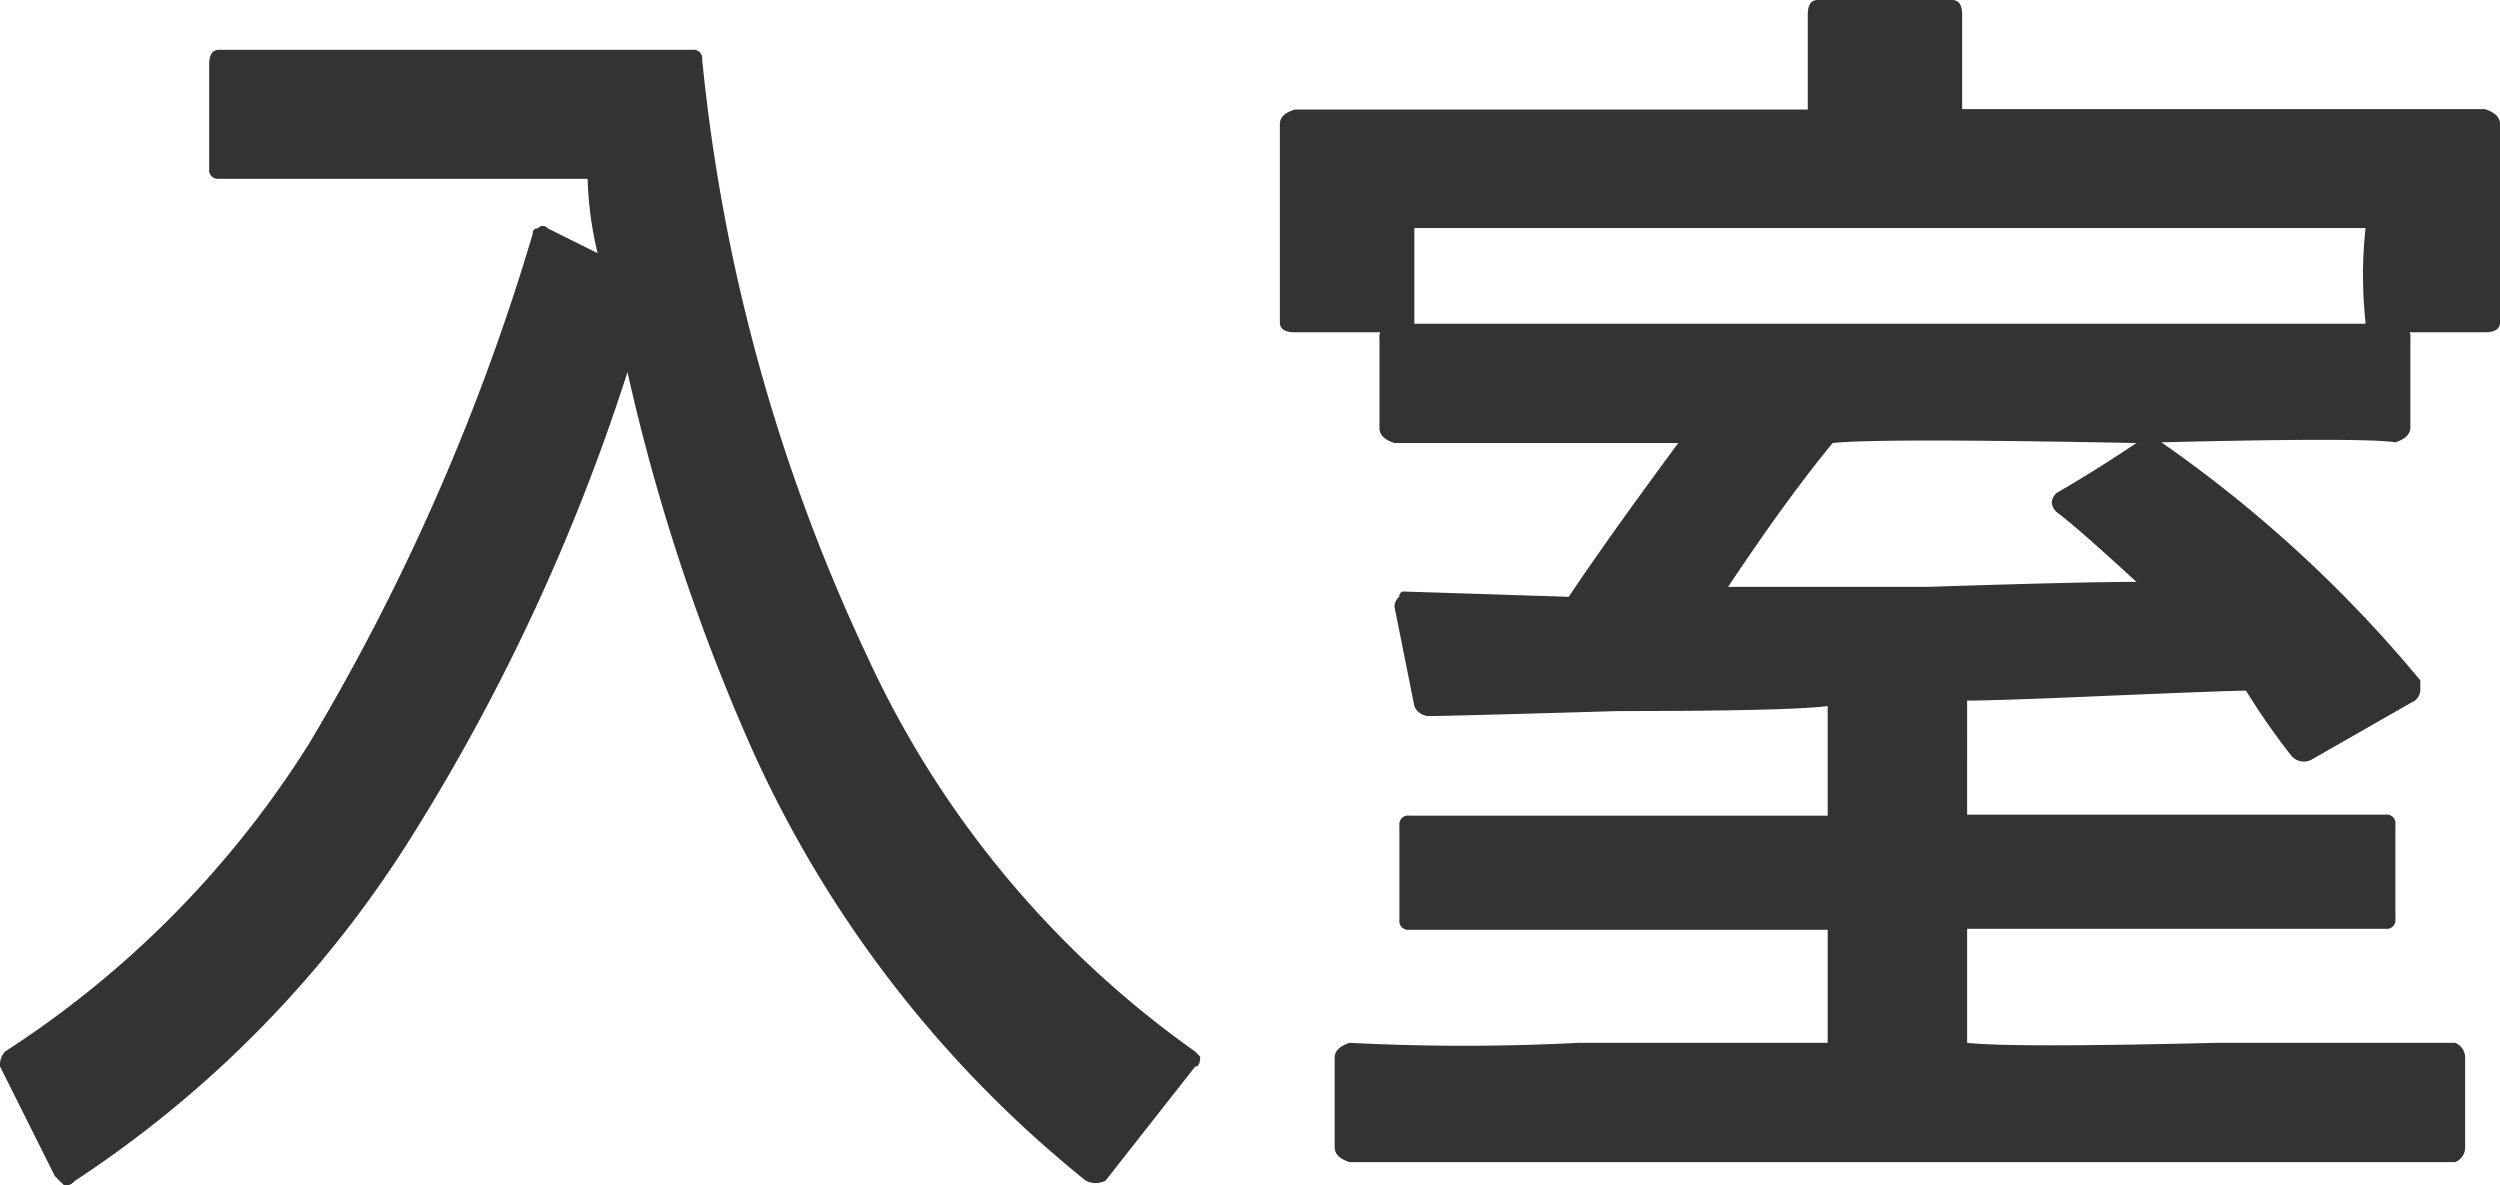
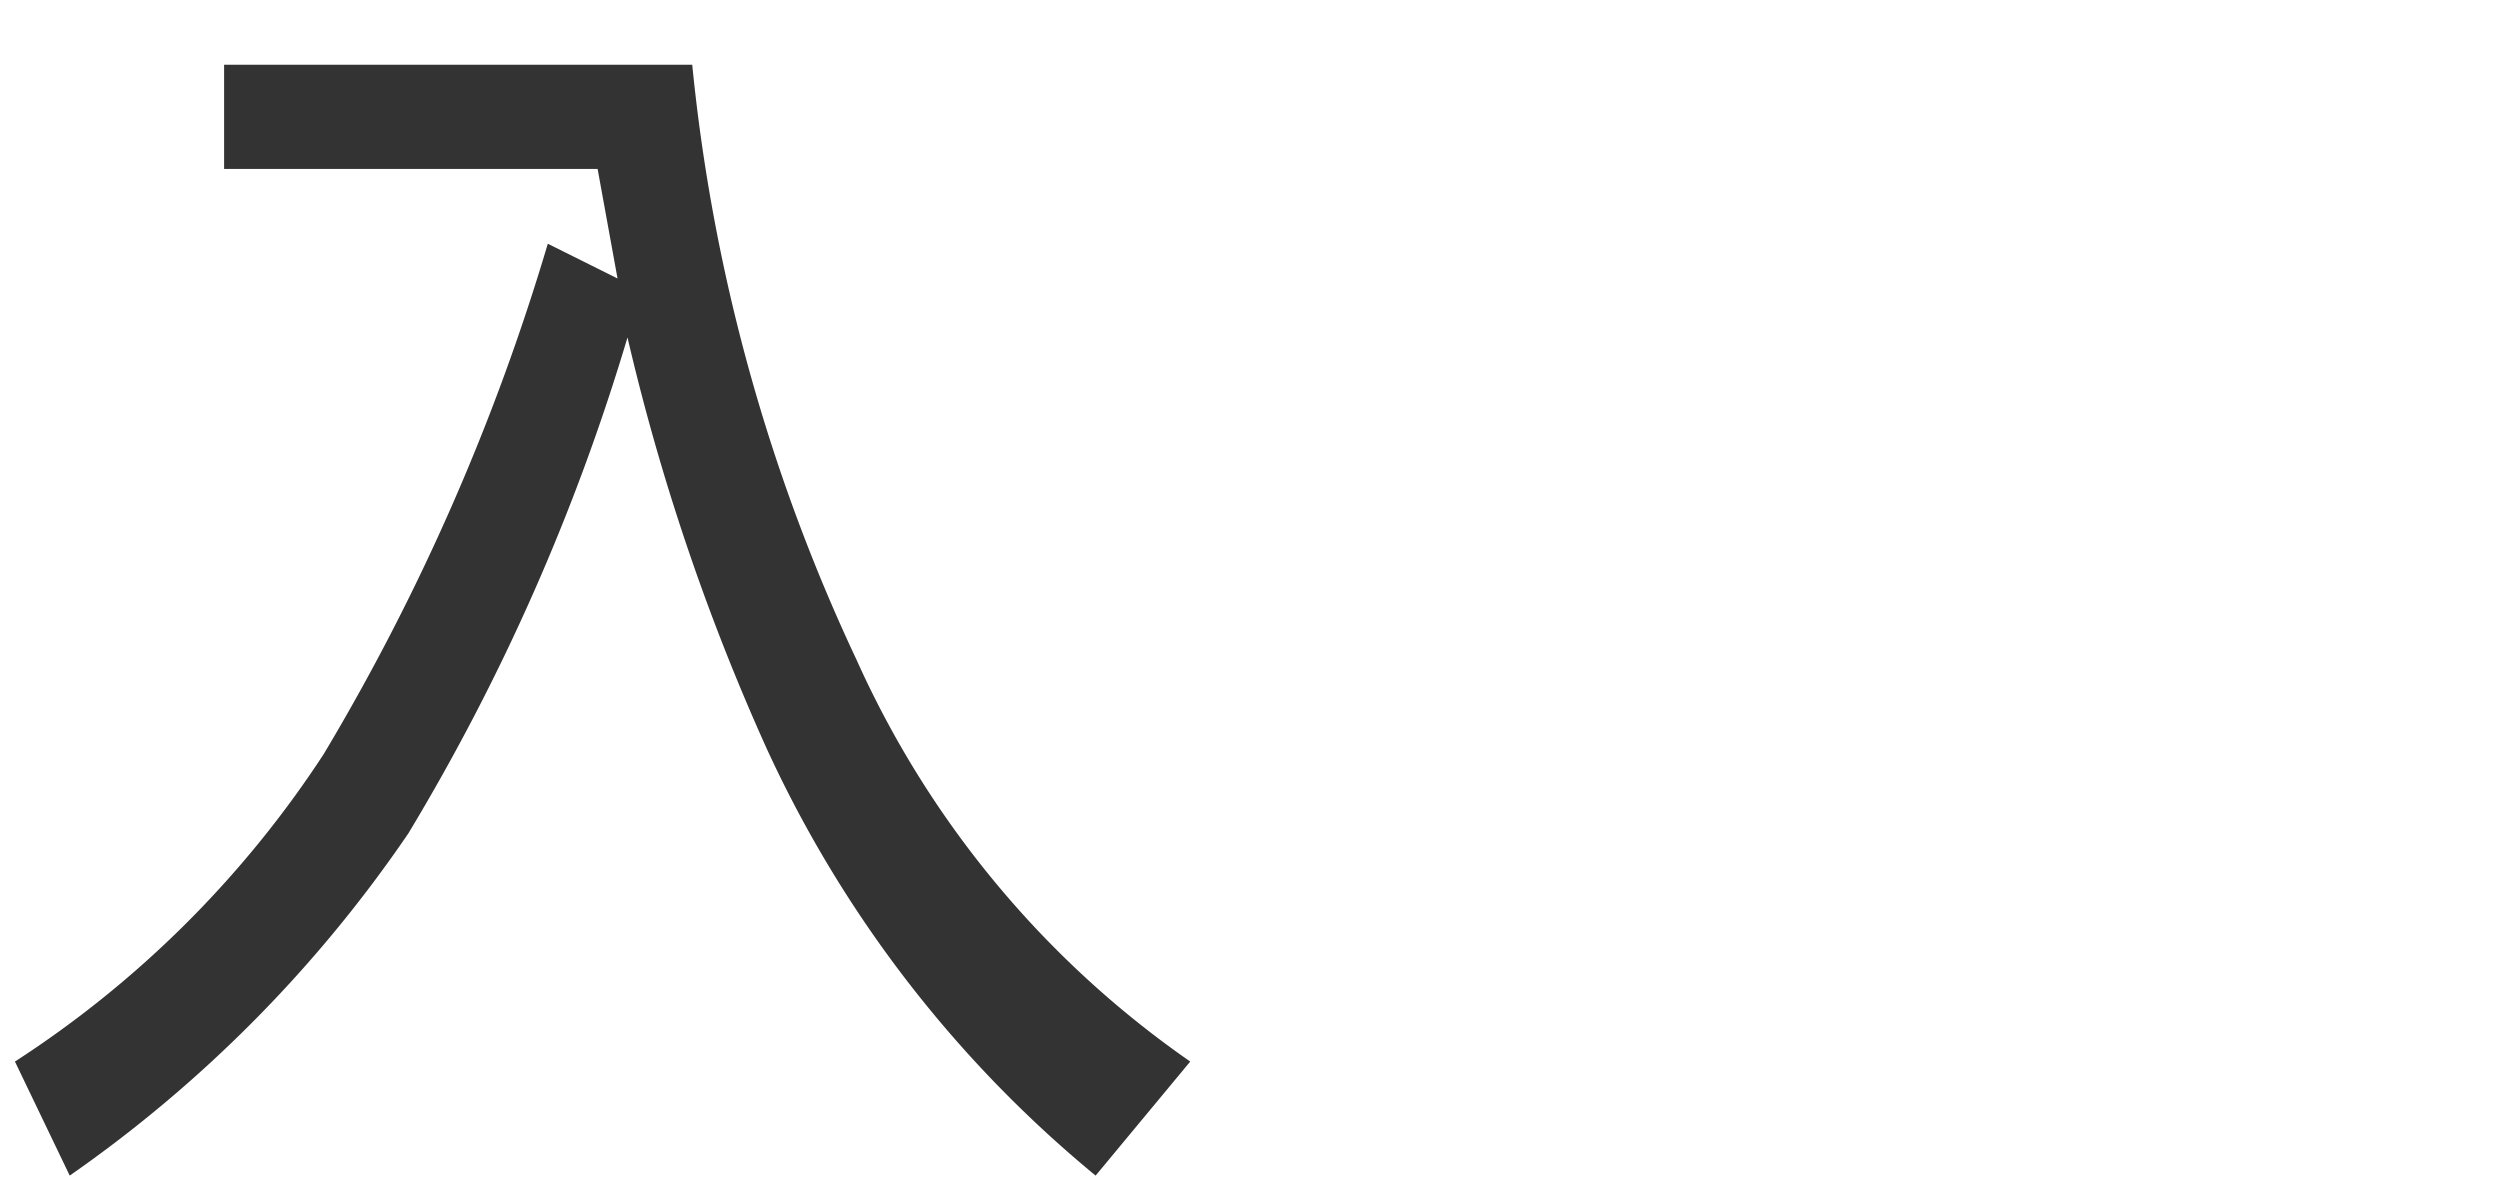
<svg xmlns="http://www.w3.org/2000/svg" width="25.1" height="11.902">
  <g data-name="グループ 127884">
    <g data-name="グループ 127883">
      <path data-name="パス 72820" d="m11 11.803.95-1.145A9.8 9.8 0 0 1 8.6 6.625 18.244 18.244 0 0 1 6.95.65h-4.7v1.046H6l.2 1.1-.7-.349a22.378 22.378 0 0 1-2.25 5.124 10.531 10.531 0 0 1-3.1 3.087l.55 1.145a13.319 13.319 0 0 0 3.4-3.436 21.567 21.567 0 0 0 2.2-4.979 22.359 22.359 0 0 0 1.4 4.133 12.081 12.081 0 0 0 3.3 4.282Z" fill="#333" />
    </g>
  </g>
  <g data-name="グループ 127886">
    <g data-name="グループ 127885">
-       <path data-name="パス 72821" d="m12.05 10.608-.05-.05a9.945 9.945 0 0 1-3.3-3.983A18.244 18.244 0 0 1 7.05.6a.088.088 0 0 0-.1-.1H2.2q-.1 0-.1.149v1.046a.088.088 0 0 0 .1.1h3.7a3.55 3.55 0 0 0 .1.747l-.5-.249a.063.063 0 0 0-.1 0 .044.044 0 0 0-.05.05A22.378 22.378 0 0 1 3.1 7.471a10.017 10.017 0 0 1-3.05 3.087.2.2 0 0 0-.05.149l.55 1.1.1.1a.144.144 0 0 0 .1-.05 11.3 11.3 0 0 0 3.4-3.485A20.645 20.645 0 0 0 6.3 3.736a20.161 20.161 0 0 0 1.25 3.785 11.731 11.731 0 0 0 3.35 4.332.213.213 0 0 0 .2 0l.9-1.145q.05 0 .05-.1m-.3.05q-.35.448-.75.9a10.393 10.393 0 0 1-3.2-4.137 21.082 21.082 0 0 1-1.4-4.083.088.088 0 0 0-.1-.1q-.1 0-.1.05a23.087 23.087 0 0 1-2.25 4.979A11.3 11.3 0 0 1 .7 11.554a6.839 6.839 0 0 0-.4-.846 11.1 11.1 0 0 0 3-3.087 22.825 22.825 0 0 0 2.25-5.03 5.879 5.879 0 0 1 .55.3h.15a.2.2 0 0 0 .05-.149l-.2-1.1q0-.05-.1-.1H2.35v-.8h4.5A18.175 18.175 0 0 0 8.5 6.674a10.129 10.129 0 0 0 3.25 3.983Z" fill="#333" />
-     </g>
+       </g>
  </g>
  <g data-name="グループ 127888">
    <g data-name="グループ 127887">
-       <path data-name="パス 72822" d="M23.9 2.141v1.046H25V1.2h-5.4V.1h-1.3v1.1H13v1.987h1.1V2.141h9.8m.75 9.361v-.946H19.6V9.162h4.35v-.9H19.6V6.921q1.55-.1 2.95-.149a6.173 6.173 0 0 1 .55.747l1.1-.647a14.234 14.234 0 0 0-2.6-2.44l-.9.6a5.524 5.524 0 0 1 1.05.9l-4.65.1a15.256 15.256 0 0 0 1.25-1.75h5.7v-.946H14v.946h3.1a9.929 9.929 0 0 1-1.25 1.743H14.1l.2 1q2.25 0 4.2-.1v1.341h-4.35v.9h4.35v1.394h-5v.94Z" fill="#333" />
-     </g>
+       </g>
  </g>
  <g data-name="グループ 127890">
    <g data-name="グループ 127889">
-       <path data-name="パス 72823" d="M25.1 1.245q0-.1-.15-.149H19.7V.149Q19.7 0 19.6 0h-1.35q-.1 0-.1.149V1.1H13q-.15.045-.15.145v1.991q0 .1.15.1h1.1a.088.088 0 0 0 .1-.1V2.29h9.55a4.41 4.41 0 0 0 0 .946.088.088 0 0 0 .1.1h1.1q.15 0 .15-.1V1.245m-1.1.9a.16.16 0 0 0-.15-.1H14.1a.16.16 0 0 0-.15.1v.946h-.85V1.344h5.15q.15 0 .15-.1v-1h1.05v1q0 .1.15.1h5.25v1.743H24a4.41 4.41 0 0 1 0-.946Z" fill="#333" />
-     </g>
+       </g>
  </g>
  <g data-name="グループ 127892">
    <g data-name="グループ 127891">
-       <path data-name="パス 72824" d="M24.2 3.399a.132.132 0 0 0-.15-.149H14a.132.132 0 0 0-.15.149v.9q0 .1.15.149h2.85q-.7.946-1.1 1.544l-1.65-.053a.044.044 0 0 0-.05.05.143.143 0 0 0-.05.1l.2 1a.16.16 0 0 0 .15.1q.2 0 1.9-.05 1.7 0 2.1-.05v1.1h-4.2a.088.088 0 0 0-.1.1v.946a.088.088 0 0 0 .1.1h4.2v1.135h-2.5a22.511 22.511 0 0 1-2.3 0q-.15.049-.15.149v.9q0 .1.15.149h11.1a.159.159 0 0 0 .1-.149v-.9a.159.159 0 0 0-.1-.149h-2.4q-2.05.05-2.5 0V9.325h4.2a.088.088 0 0 0 .1-.1v-.946a.088.088 0 0 0-.1-.1h-4.2V7.034q.3 0 1.45-.05 1.2-.05 1.35-.05a6.969 6.969 0 0 0 .45.647.164.164 0 0 0 .2.05l1.05-.6a.143.143 0 0 0 .05-.1v-.1a13.033 13.033 0 0 0-2.6-2.39q2.05-.05 2.35 0 .15-.05.15-.149v-.9m-.25.1v.7h-5.6q-.1 0-.1.05L17 5.939a.143.143 0 0 0-.05.1v.05a.16.16 0 0 0 .15.1l4.65-.1a.582.582 0 0 0 .15-.1v-.05a.143.143 0 0 0-.05-.1q-.3-.249-.9-.8.35-.2.65-.4A12 12 0 0 1 24 6.88q-.45.249-.85.5a7.722 7.722 0 0 1-.5-.7q-.25 0-1.55.05a13.453 13.453 0 0 0-1.5.1.088.088 0 0 0-.1.1v1.349a.159.159 0 0 0 .1.149h4.2v.647h-4.2q-.1 0-.1.149v1.395a.088.088 0 0 0 .1.1h2.35q2.1.05 2.55 0v.7H13.65v-.7h2.5q2.05.05 2.35 0a.088.088 0 0 0 .1-.1V9.225q0-.149-.1-.149h-4.2v-.648h4.2a.159.159 0 0 0 .1-.149V6.885a.144.144 0 0 0-.1-.05q-.25 0-1.95.05-1.75.05-2.1.05-.1-.349-.2-.747h1.6q.75-.946 1.4-1.838v-.1a.1.1 0 0 0-.15-.054h-3v-.7h9.85M20.6 5.042a.143.143 0 0 0 .05.1q.2.149.8.7-.55 0-2.1.05h-2q.6-.9 1.05-1.444.45-.05 3.05 0-.45.3-.8.5a.143.143 0 0 0-.05.094Z" fill="#333" />
-     </g>
+       </g>
  </g>
</svg>